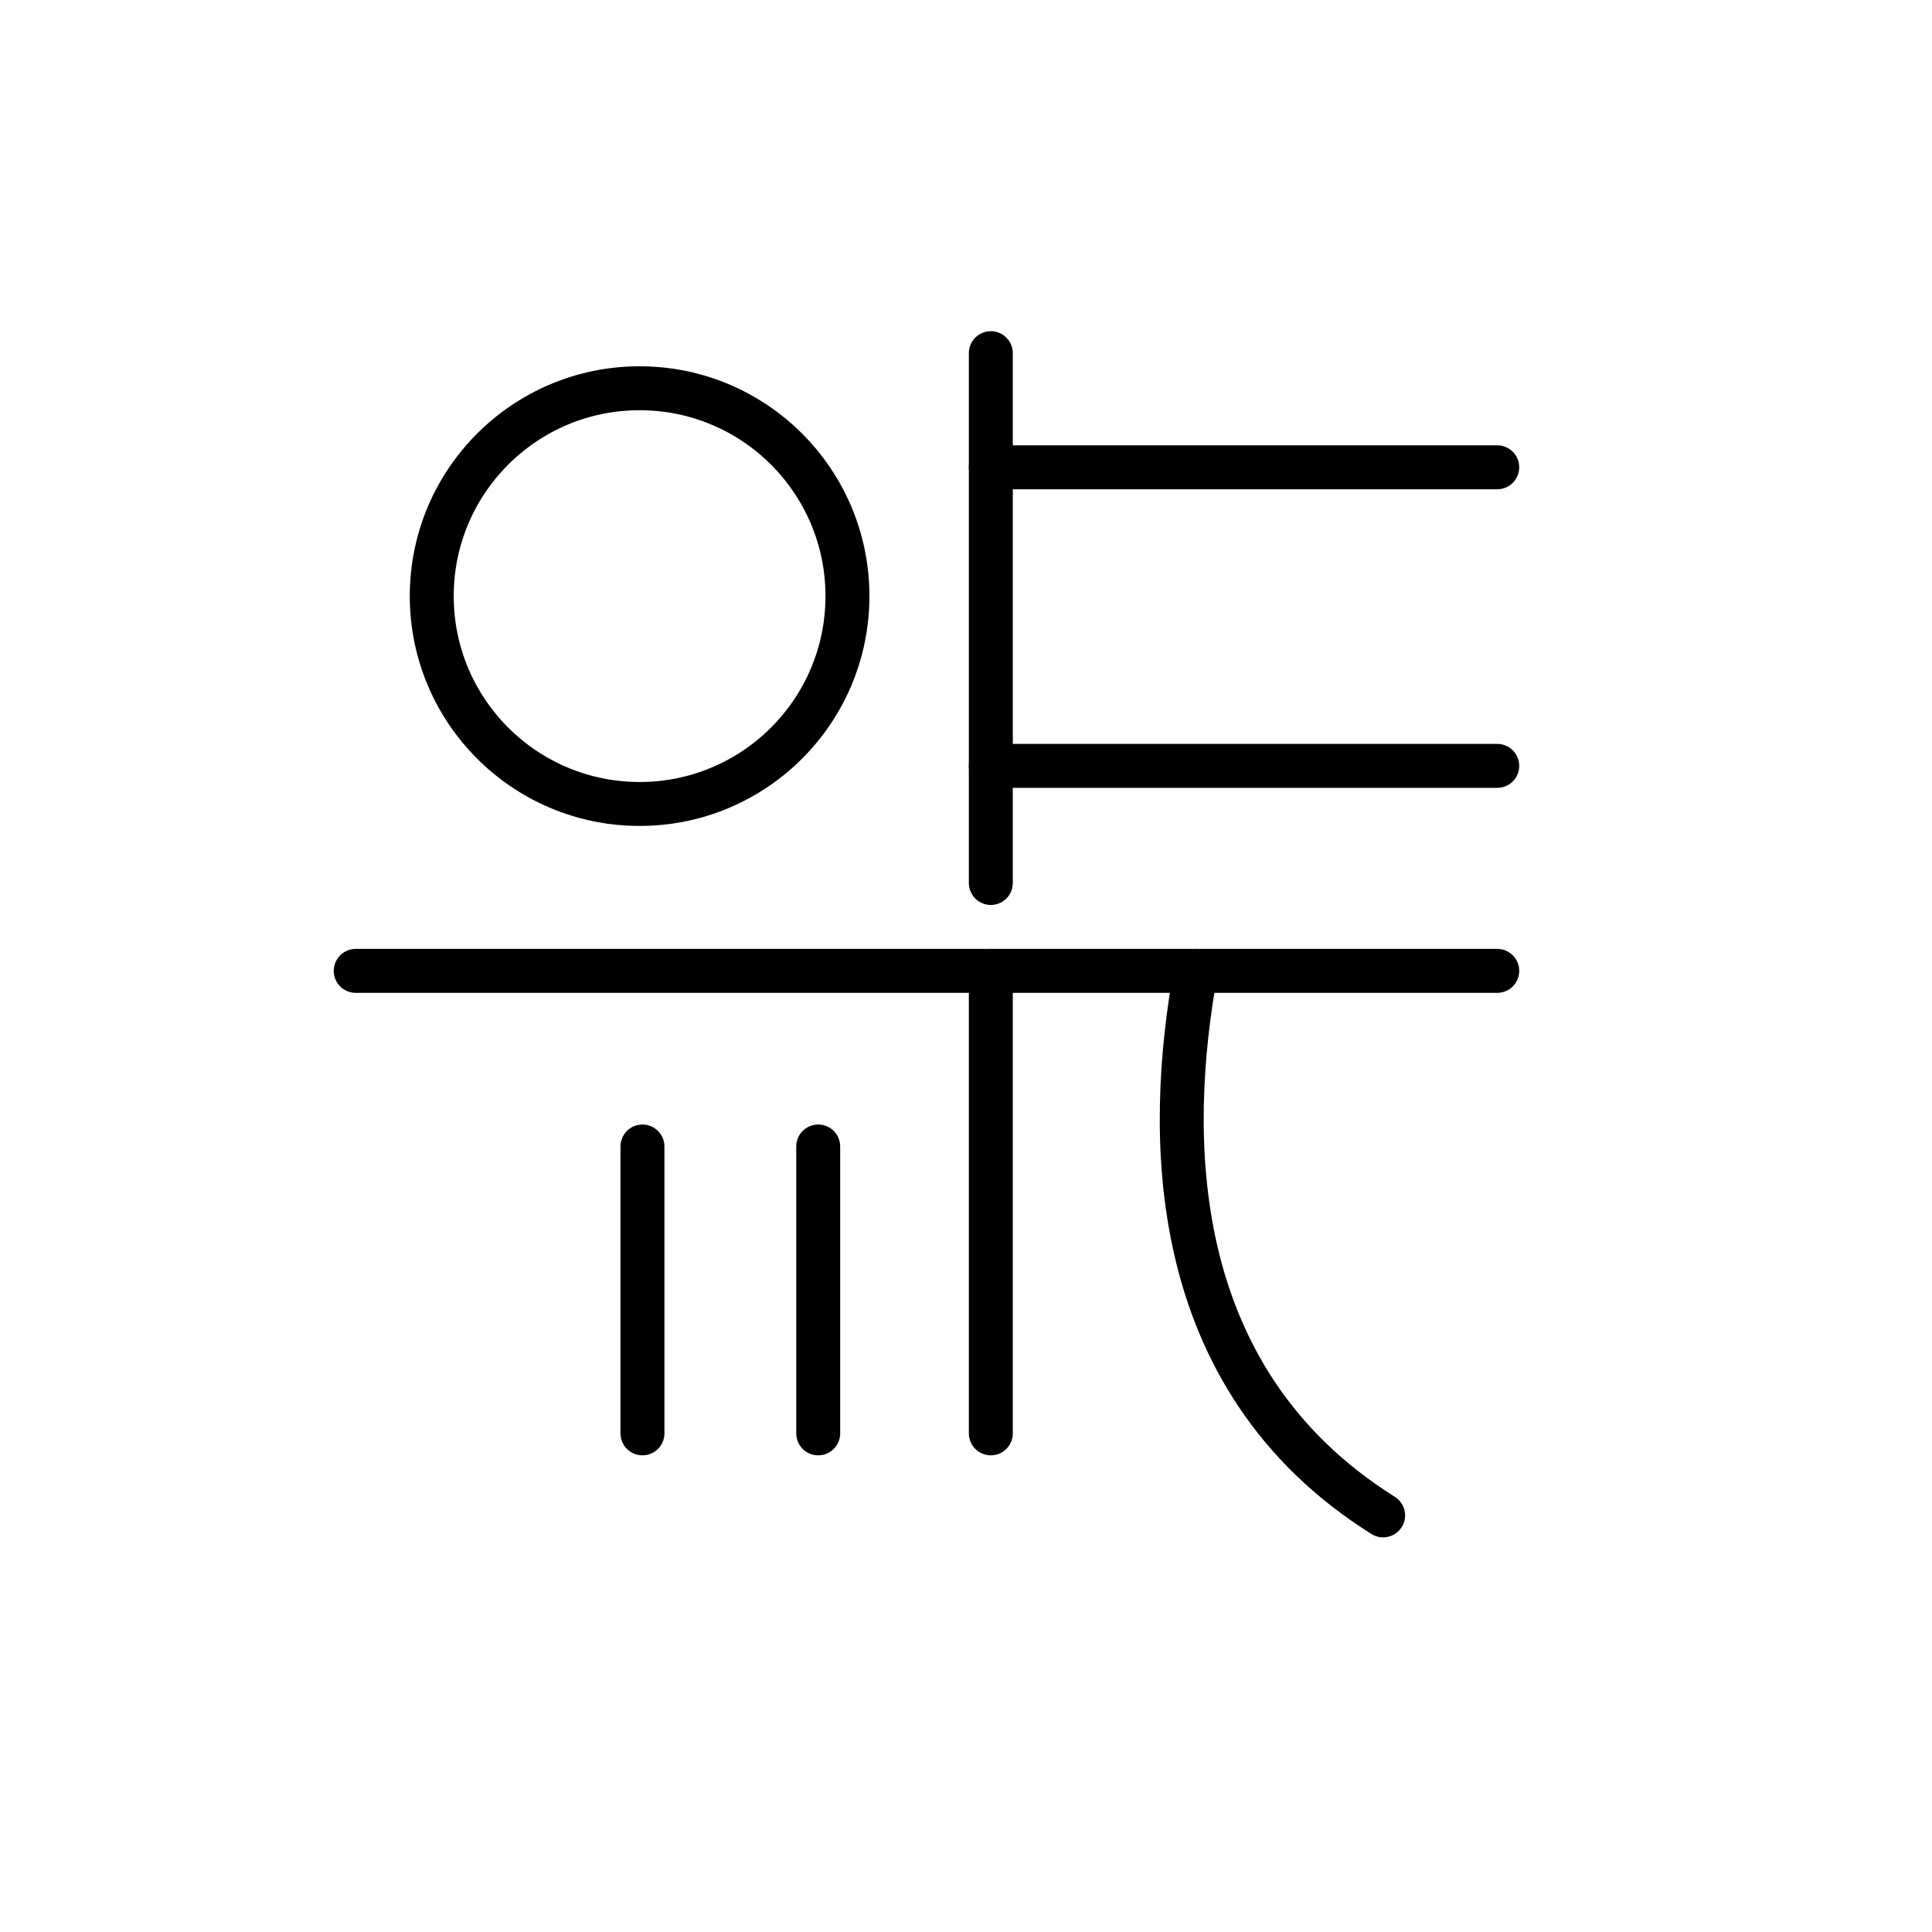
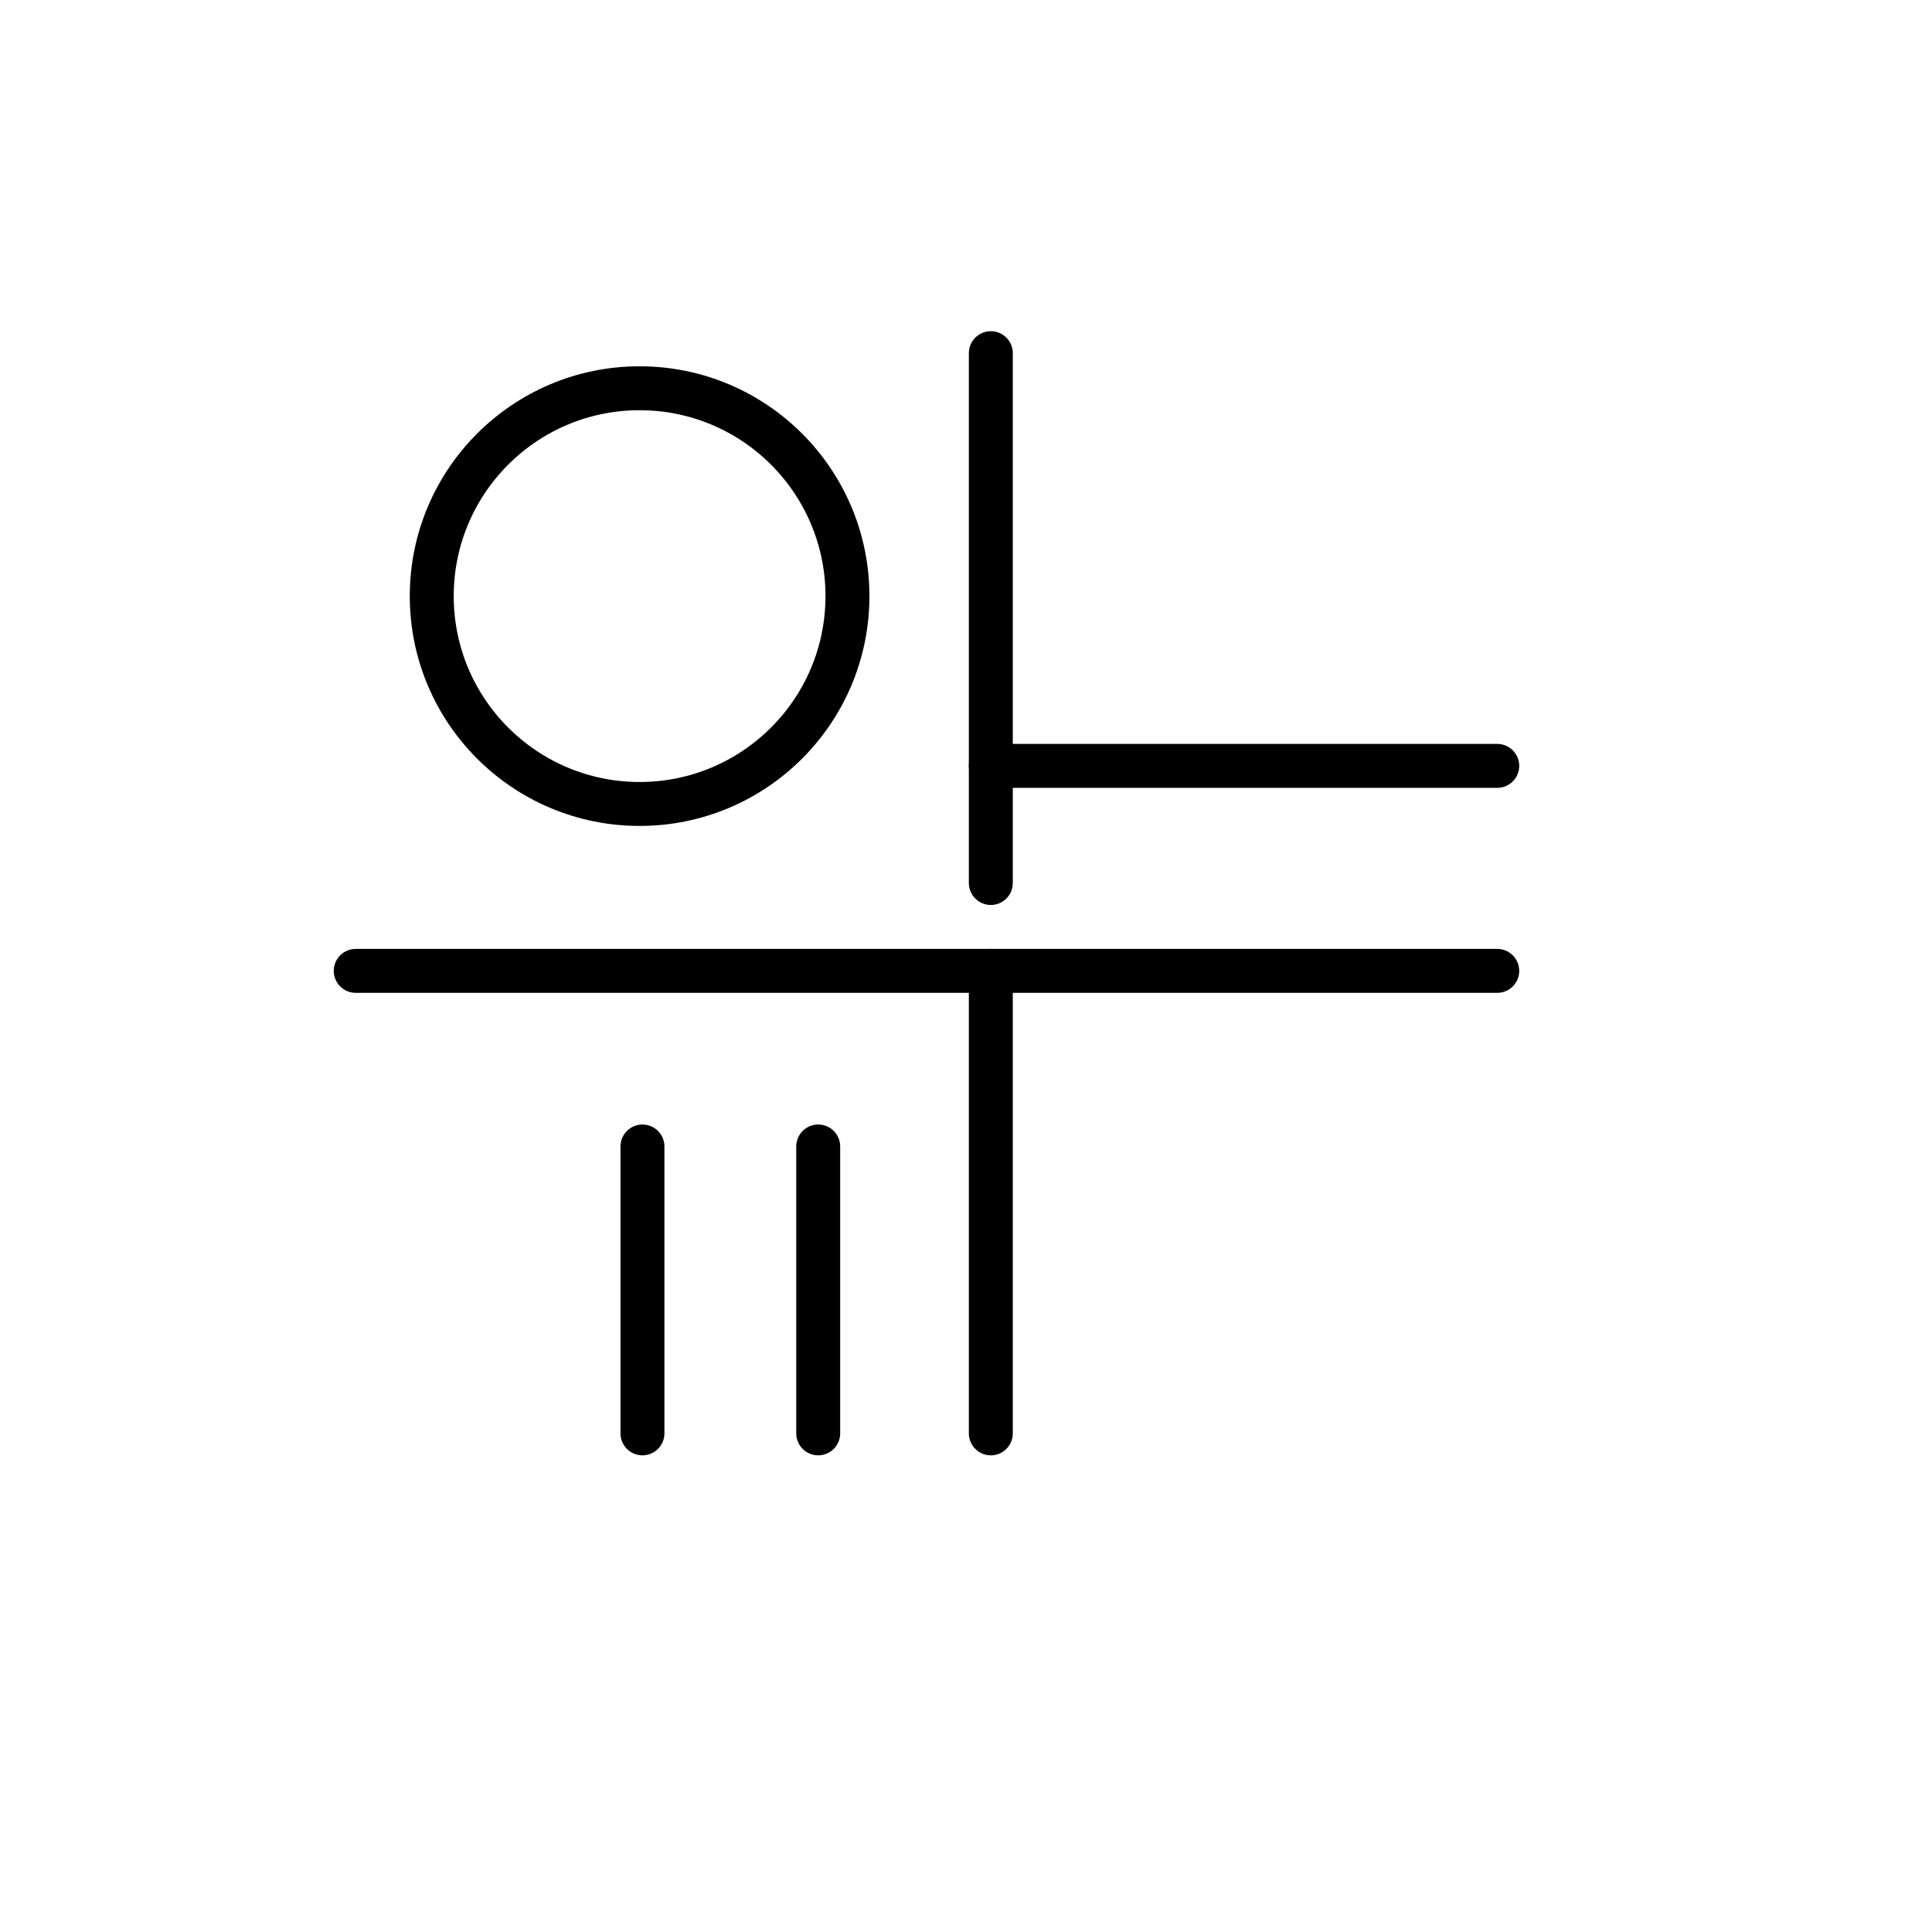
<svg xmlns="http://www.w3.org/2000/svg" id="Layer_1" viewBox="0 0 128.83 128.83">
  <defs>
    <style>.cls-1{fill:none;stroke:#000;stroke-linecap:round;stroke-linejoin:round;stroke-width:2.93px;}</style>
  </defs>
  <line class="cls-1" x1="66.07" y1="23.55" x2="66.07" y2="58.88" />
  <line class="cls-1" x1="66.07" y1="64.74" x2="66.07" y2="95.58" />
  <line class="cls-1" x1="54.56" y1="76.45" x2="54.56" y2="95.58" />
  <line class="cls-1" x1="42.84" y1="76.45" x2="42.84" y2="95.58" />
-   <line class="cls-1" x1="99.84" y1="31.16" x2="66.07" y2="31.16" />
  <line class="cls-1" x1="99.84" y1="51.07" x2="66.07" y2="51.07" />
  <line class="cls-1" x1="99.84" y1="64.74" x2="23.72" y2="64.74" />
  <circle class="cls-1" cx="42.65" cy="39.75" r="13.86" />
-   <path class="cls-1" d="M79.74,64.74c-1.95,10.74-2.15,27.13,12.49,36.31" />
</svg>